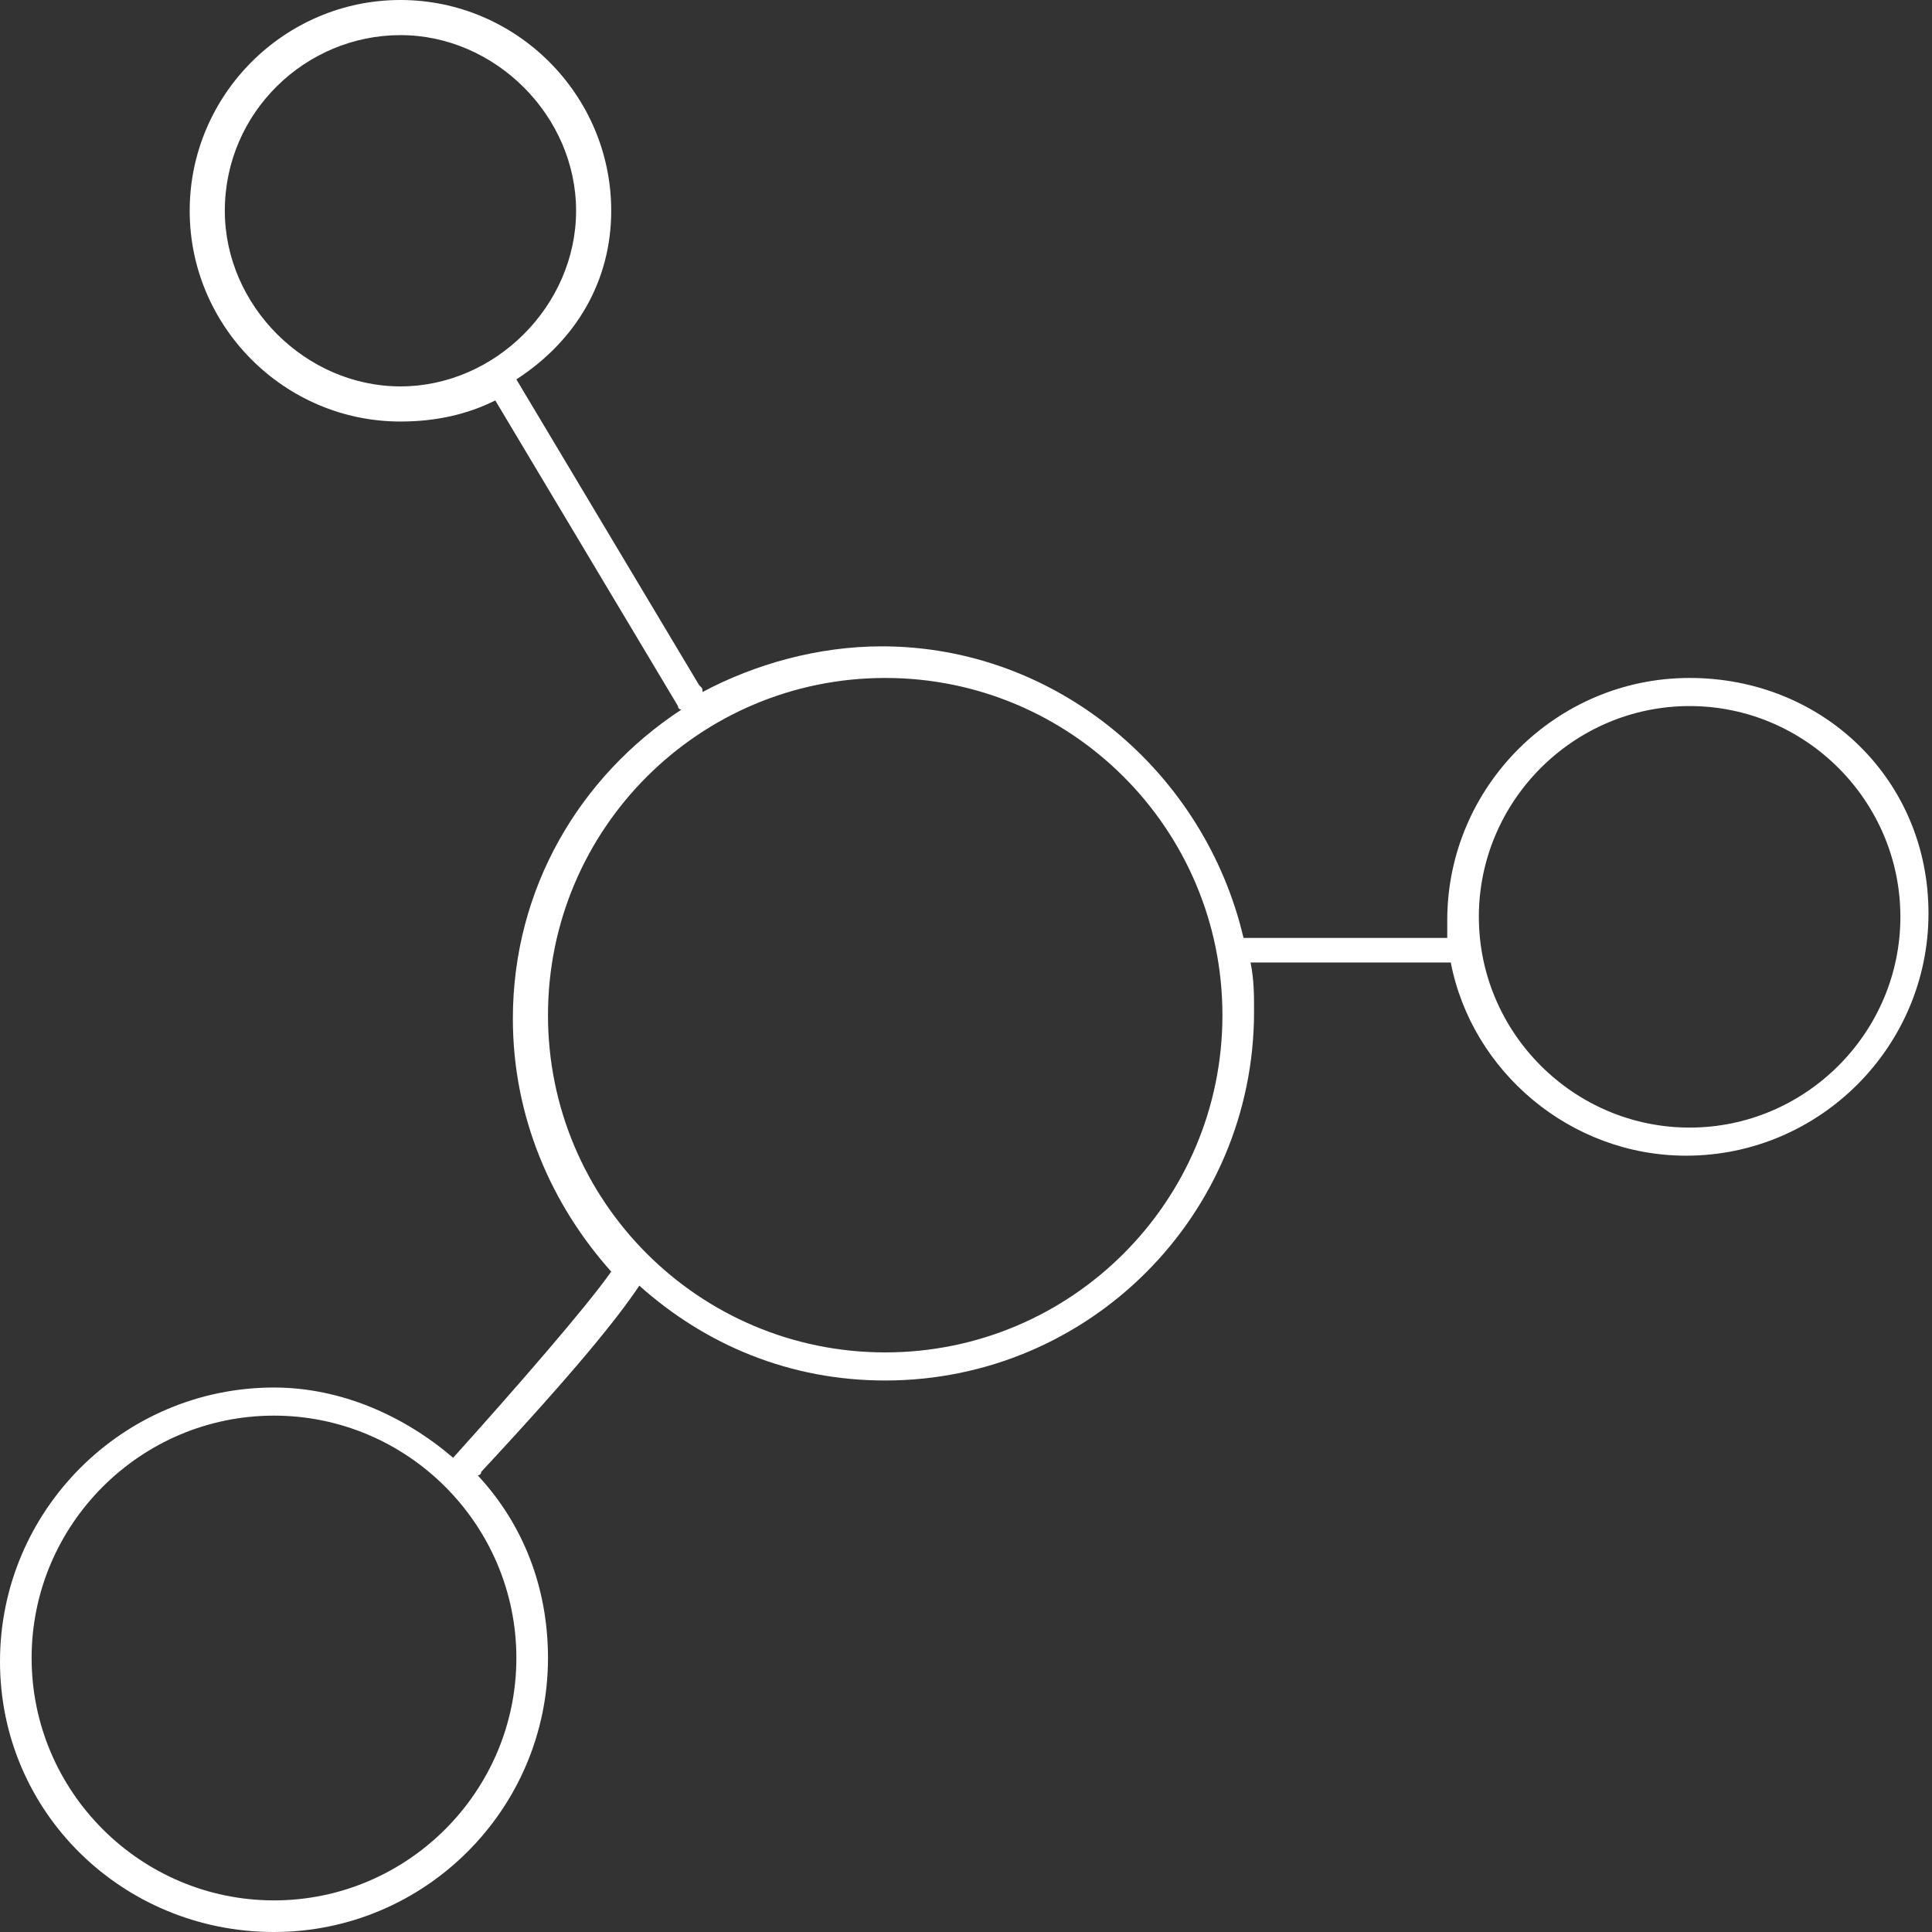
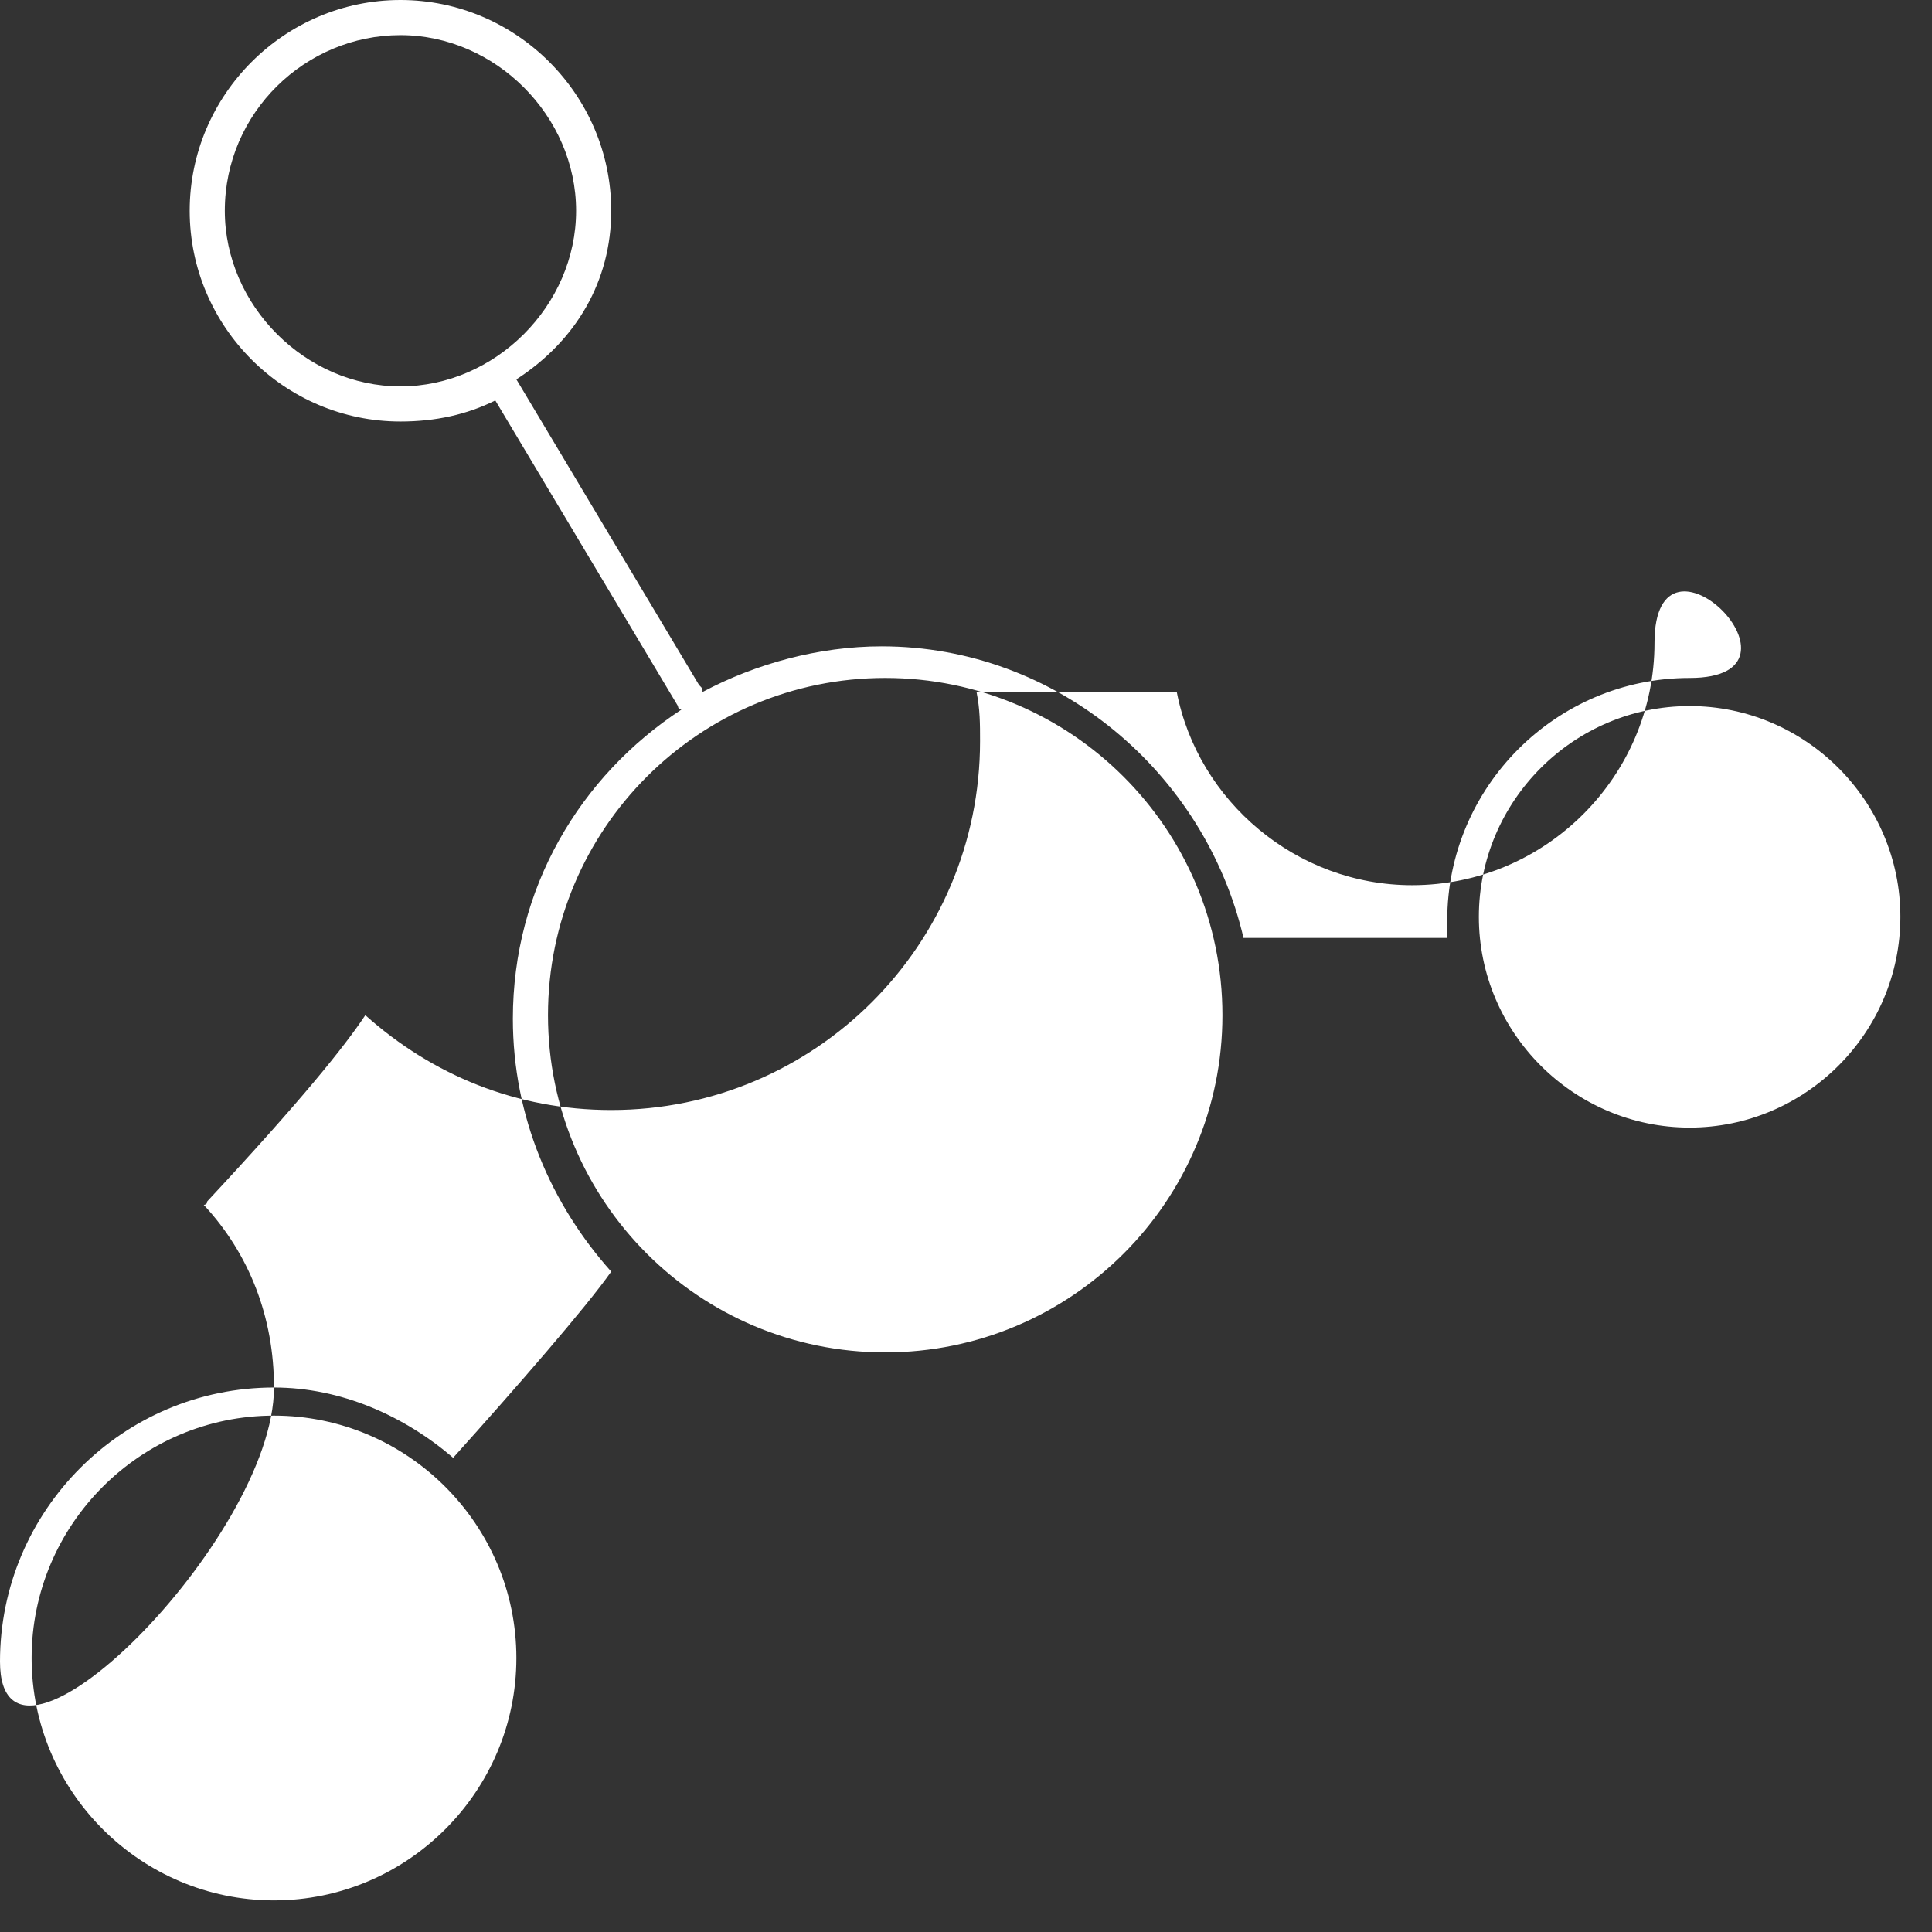
<svg xmlns="http://www.w3.org/2000/svg" version="1.1" id="圖層_1" x="0px" y="0px" viewBox="0 0 55 55" style="enable-background:new 0 0 55 55;" xml:space="preserve">
  <rect x="0" y="0" width="55" height="55" fill="#333333" stroke="none" />
  <style type="text/css">
	.st0{fill:#FFFFFF;}
</style>
-   <path class="st0" d="M48.1,19.3c-3.8,0-6.9,3.1-6.9,6.9c0,0.2,0,0.3,0,0.5h-5.8c-1.1-4.7-5.3-8.3-10.3-8.3c-1.8,0-3.6,0.5-5.1,1.3  c0-0.1,0-0.1-0.1-0.2l-5.2-8.7C16.4,9.7,17.4,8,17.4,6c0-3.3-2.7-6-6-6s-6,2.7-6,6s2.7,6,6,6c1,0,1.9-0.2,2.7-0.6l5.2,8.7  c0,0.1,0.1,0.1,0.1,0.1c-2.9,1.9-4.8,5.1-4.8,8.8c0,2.8,1.1,5.3,2.8,7.2c-0.7,1-2.7,3.3-4.5,5.3c0,0,0,0,0,0c-1.4-1.2-3.2-2-5.1-2  c-4.3,0-7.8,3.5-7.8,7.8S3.5,55,7.8,55s7.8-3.5,7.8-7.8c0-2-0.7-3.8-2-5.2c0,0,0.1,0,0.1-0.1c2.7-2.9,3.9-4.4,4.5-5.3  c1.9,1.7,4.3,2.7,7,2.7c5.8,0,10.5-4.7,10.5-10.5c0-0.5,0-0.9-0.1-1.4h5.7c0.6,3.1,3.4,5.5,6.7,5.5c3.8,0,6.9-3.1,6.9-6.9  S51.9,19.3,48.1,19.3z M6.4,6c0-2.8,2.3-5,5-5s5,2.3,5,5s-2.3,5-5,5S6.4,8.7,6.4,6z M7.8,54.1c-3.8,0-6.9-3.1-6.9-6.9  c0-3.8,3.1-6.9,6.9-6.9s6.9,3.1,6.9,6.9C14.7,51,11.6,54.1,7.8,54.1z M25.2,38.5c-5.3,0-9.6-4.3-9.6-9.6s4.3-9.6,9.6-9.6  s9.6,4.3,9.6,9.6S30.5,38.5,25.2,38.5z M48.1,32.1c-3.3,0-6-2.7-6-6s2.7-6,6-6s6,2.7,6,6S51.4,32.1,48.1,32.1z" />
+   <path class="st0" d="M48.1,19.3c-3.8,0-6.9,3.1-6.9,6.9c0,0.2,0,0.3,0,0.5h-5.8c-1.1-4.7-5.3-8.3-10.3-8.3c-1.8,0-3.6,0.5-5.1,1.3  c0-0.1,0-0.1-0.1-0.2l-5.2-8.7C16.4,9.7,17.4,8,17.4,6c0-3.3-2.7-6-6-6s-6,2.7-6,6s2.7,6,6,6c1,0,1.9-0.2,2.7-0.6l5.2,8.7  c0,0.1,0.1,0.1,0.1,0.1c-2.9,1.9-4.8,5.1-4.8,8.8c0,2.8,1.1,5.3,2.8,7.2c-0.7,1-2.7,3.3-4.5,5.3c0,0,0,0,0,0c-1.4-1.2-3.2-2-5.1-2  c-4.3,0-7.8,3.5-7.8,7.8s7.8-3.5,7.8-7.8c0-2-0.7-3.8-2-5.2c0,0,0.1,0,0.1-0.1c2.7-2.9,3.9-4.4,4.5-5.3  c1.9,1.7,4.3,2.7,7,2.7c5.8,0,10.5-4.7,10.5-10.5c0-0.5,0-0.9-0.1-1.4h5.7c0.6,3.1,3.4,5.5,6.7,5.5c3.8,0,6.9-3.1,6.9-6.9  S51.9,19.3,48.1,19.3z M6.4,6c0-2.8,2.3-5,5-5s5,2.3,5,5s-2.3,5-5,5S6.4,8.7,6.4,6z M7.8,54.1c-3.8,0-6.9-3.1-6.9-6.9  c0-3.8,3.1-6.9,6.9-6.9s6.9,3.1,6.9,6.9C14.7,51,11.6,54.1,7.8,54.1z M25.2,38.5c-5.3,0-9.6-4.3-9.6-9.6s4.3-9.6,9.6-9.6  s9.6,4.3,9.6,9.6S30.5,38.5,25.2,38.5z M48.1,32.1c-3.3,0-6-2.7-6-6s2.7-6,6-6s6,2.7,6,6S51.4,32.1,48.1,32.1z" />
</svg>